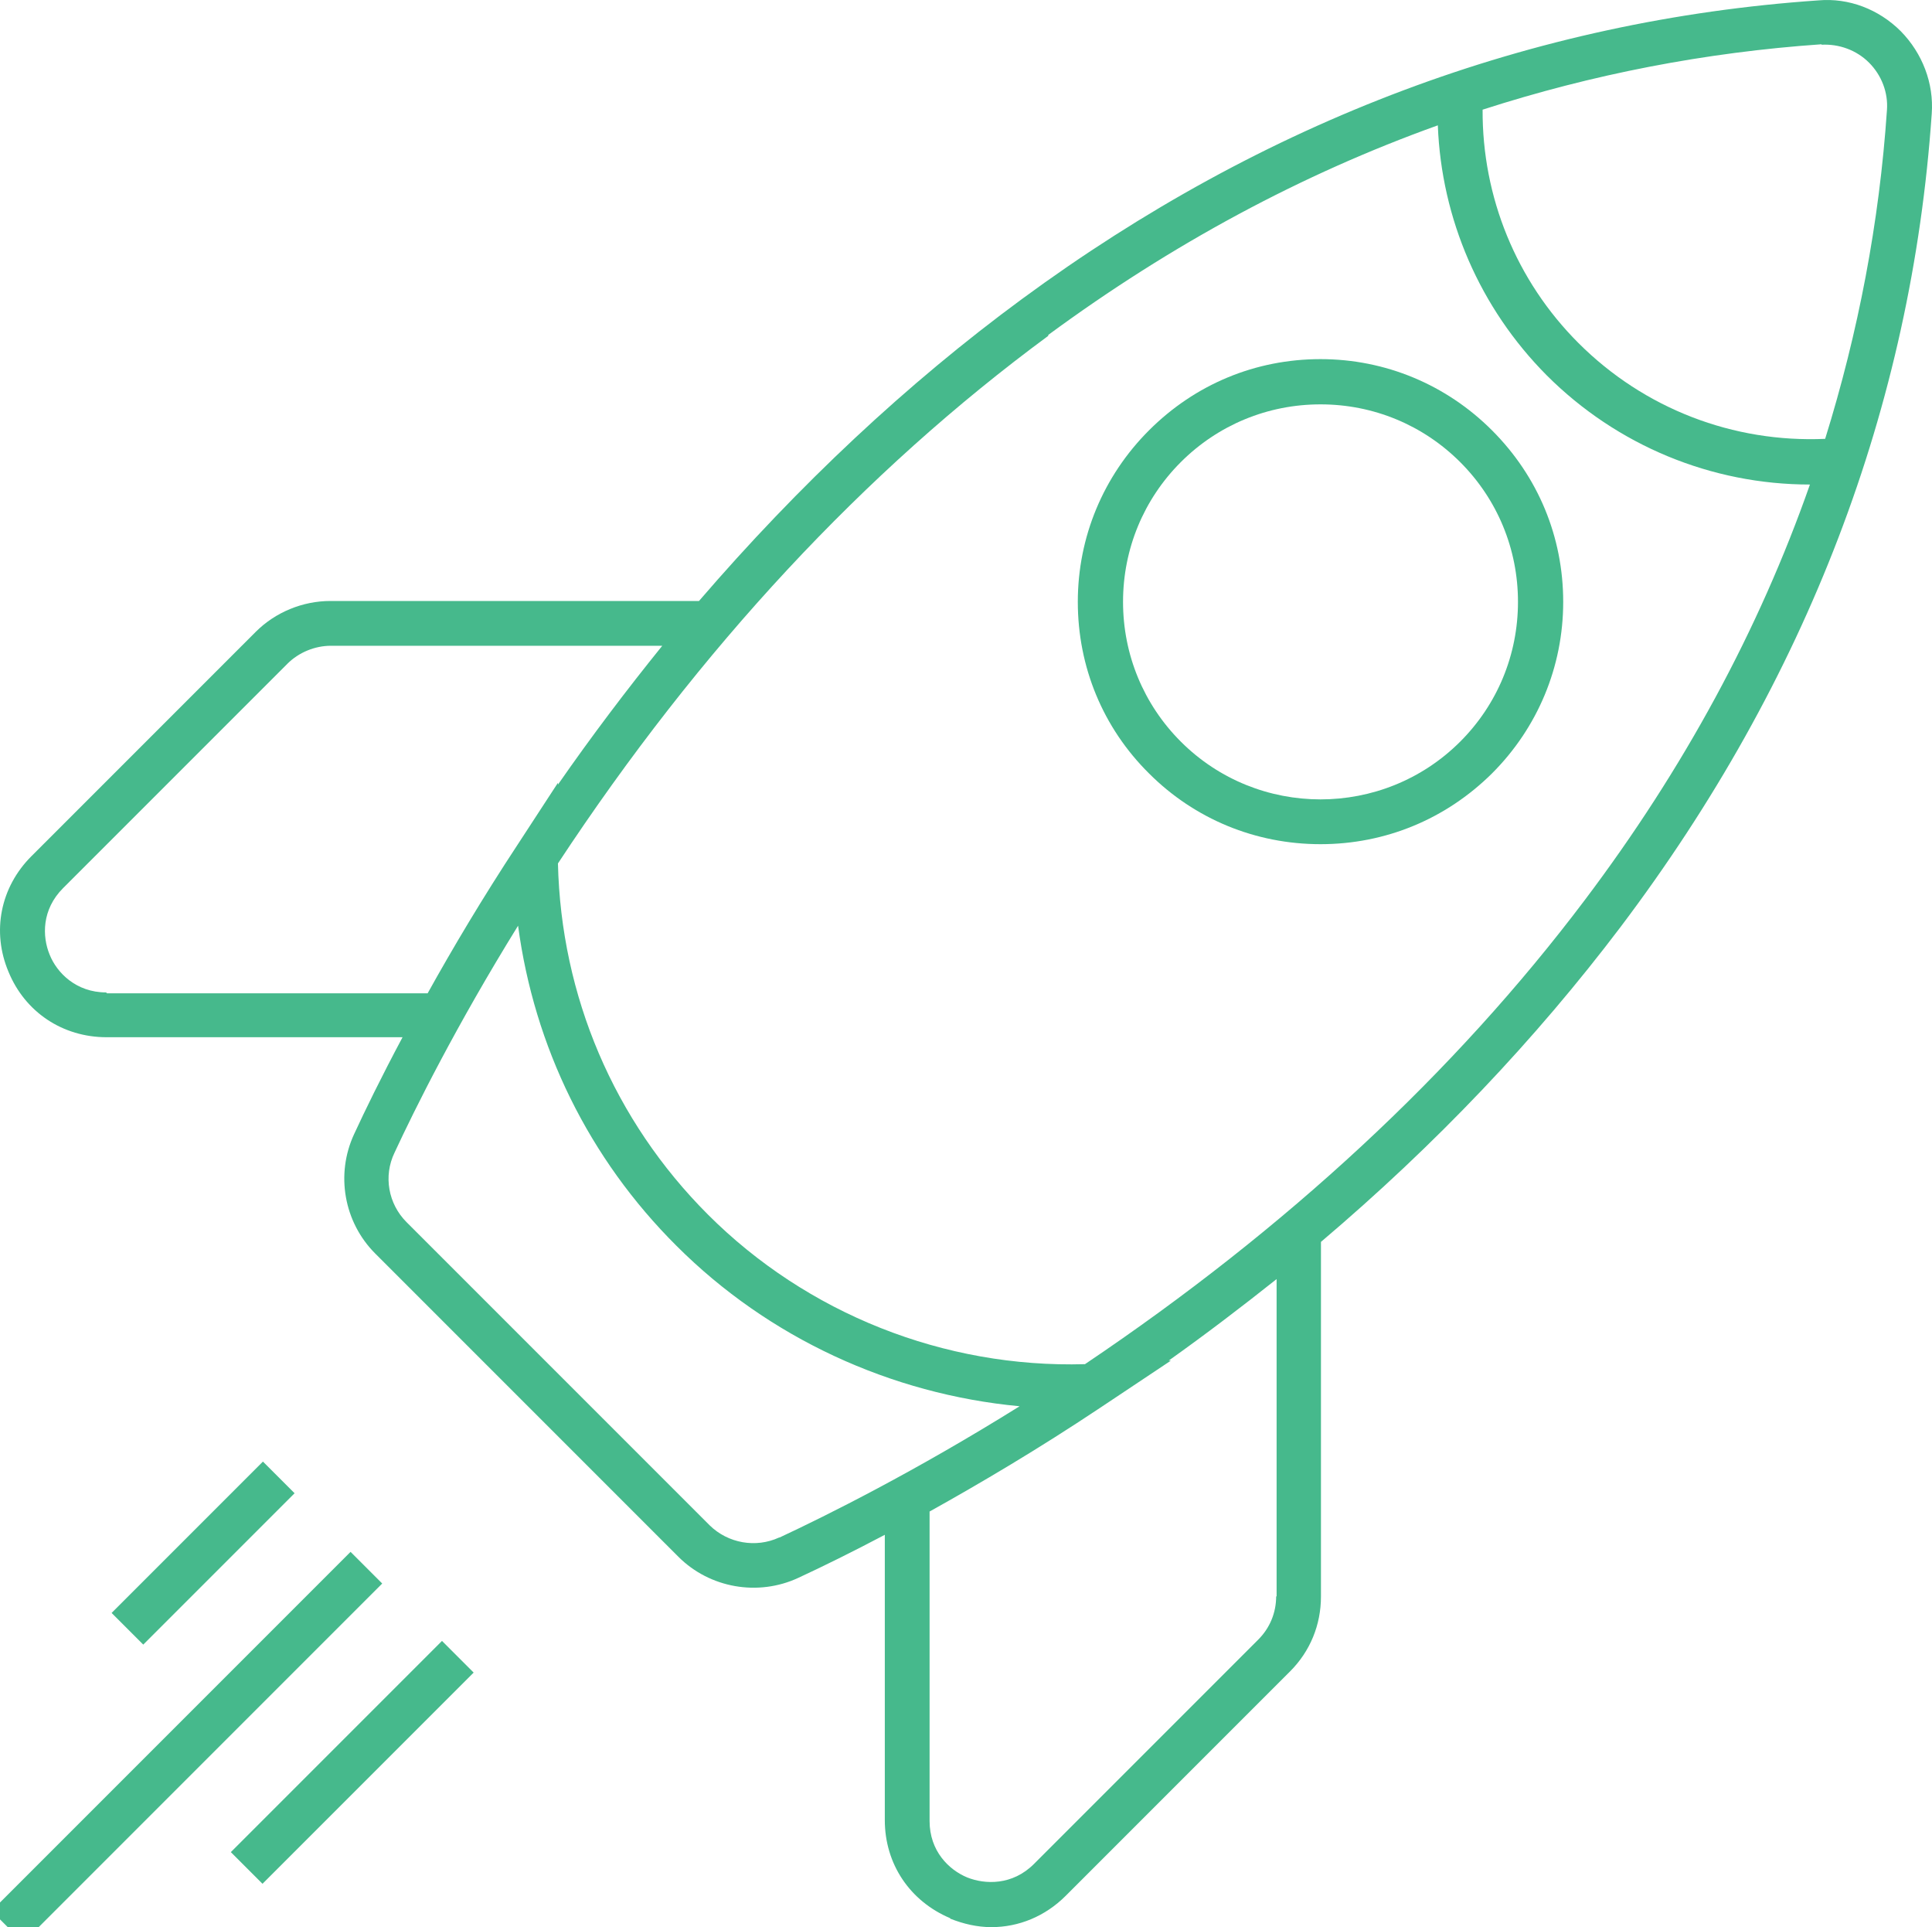
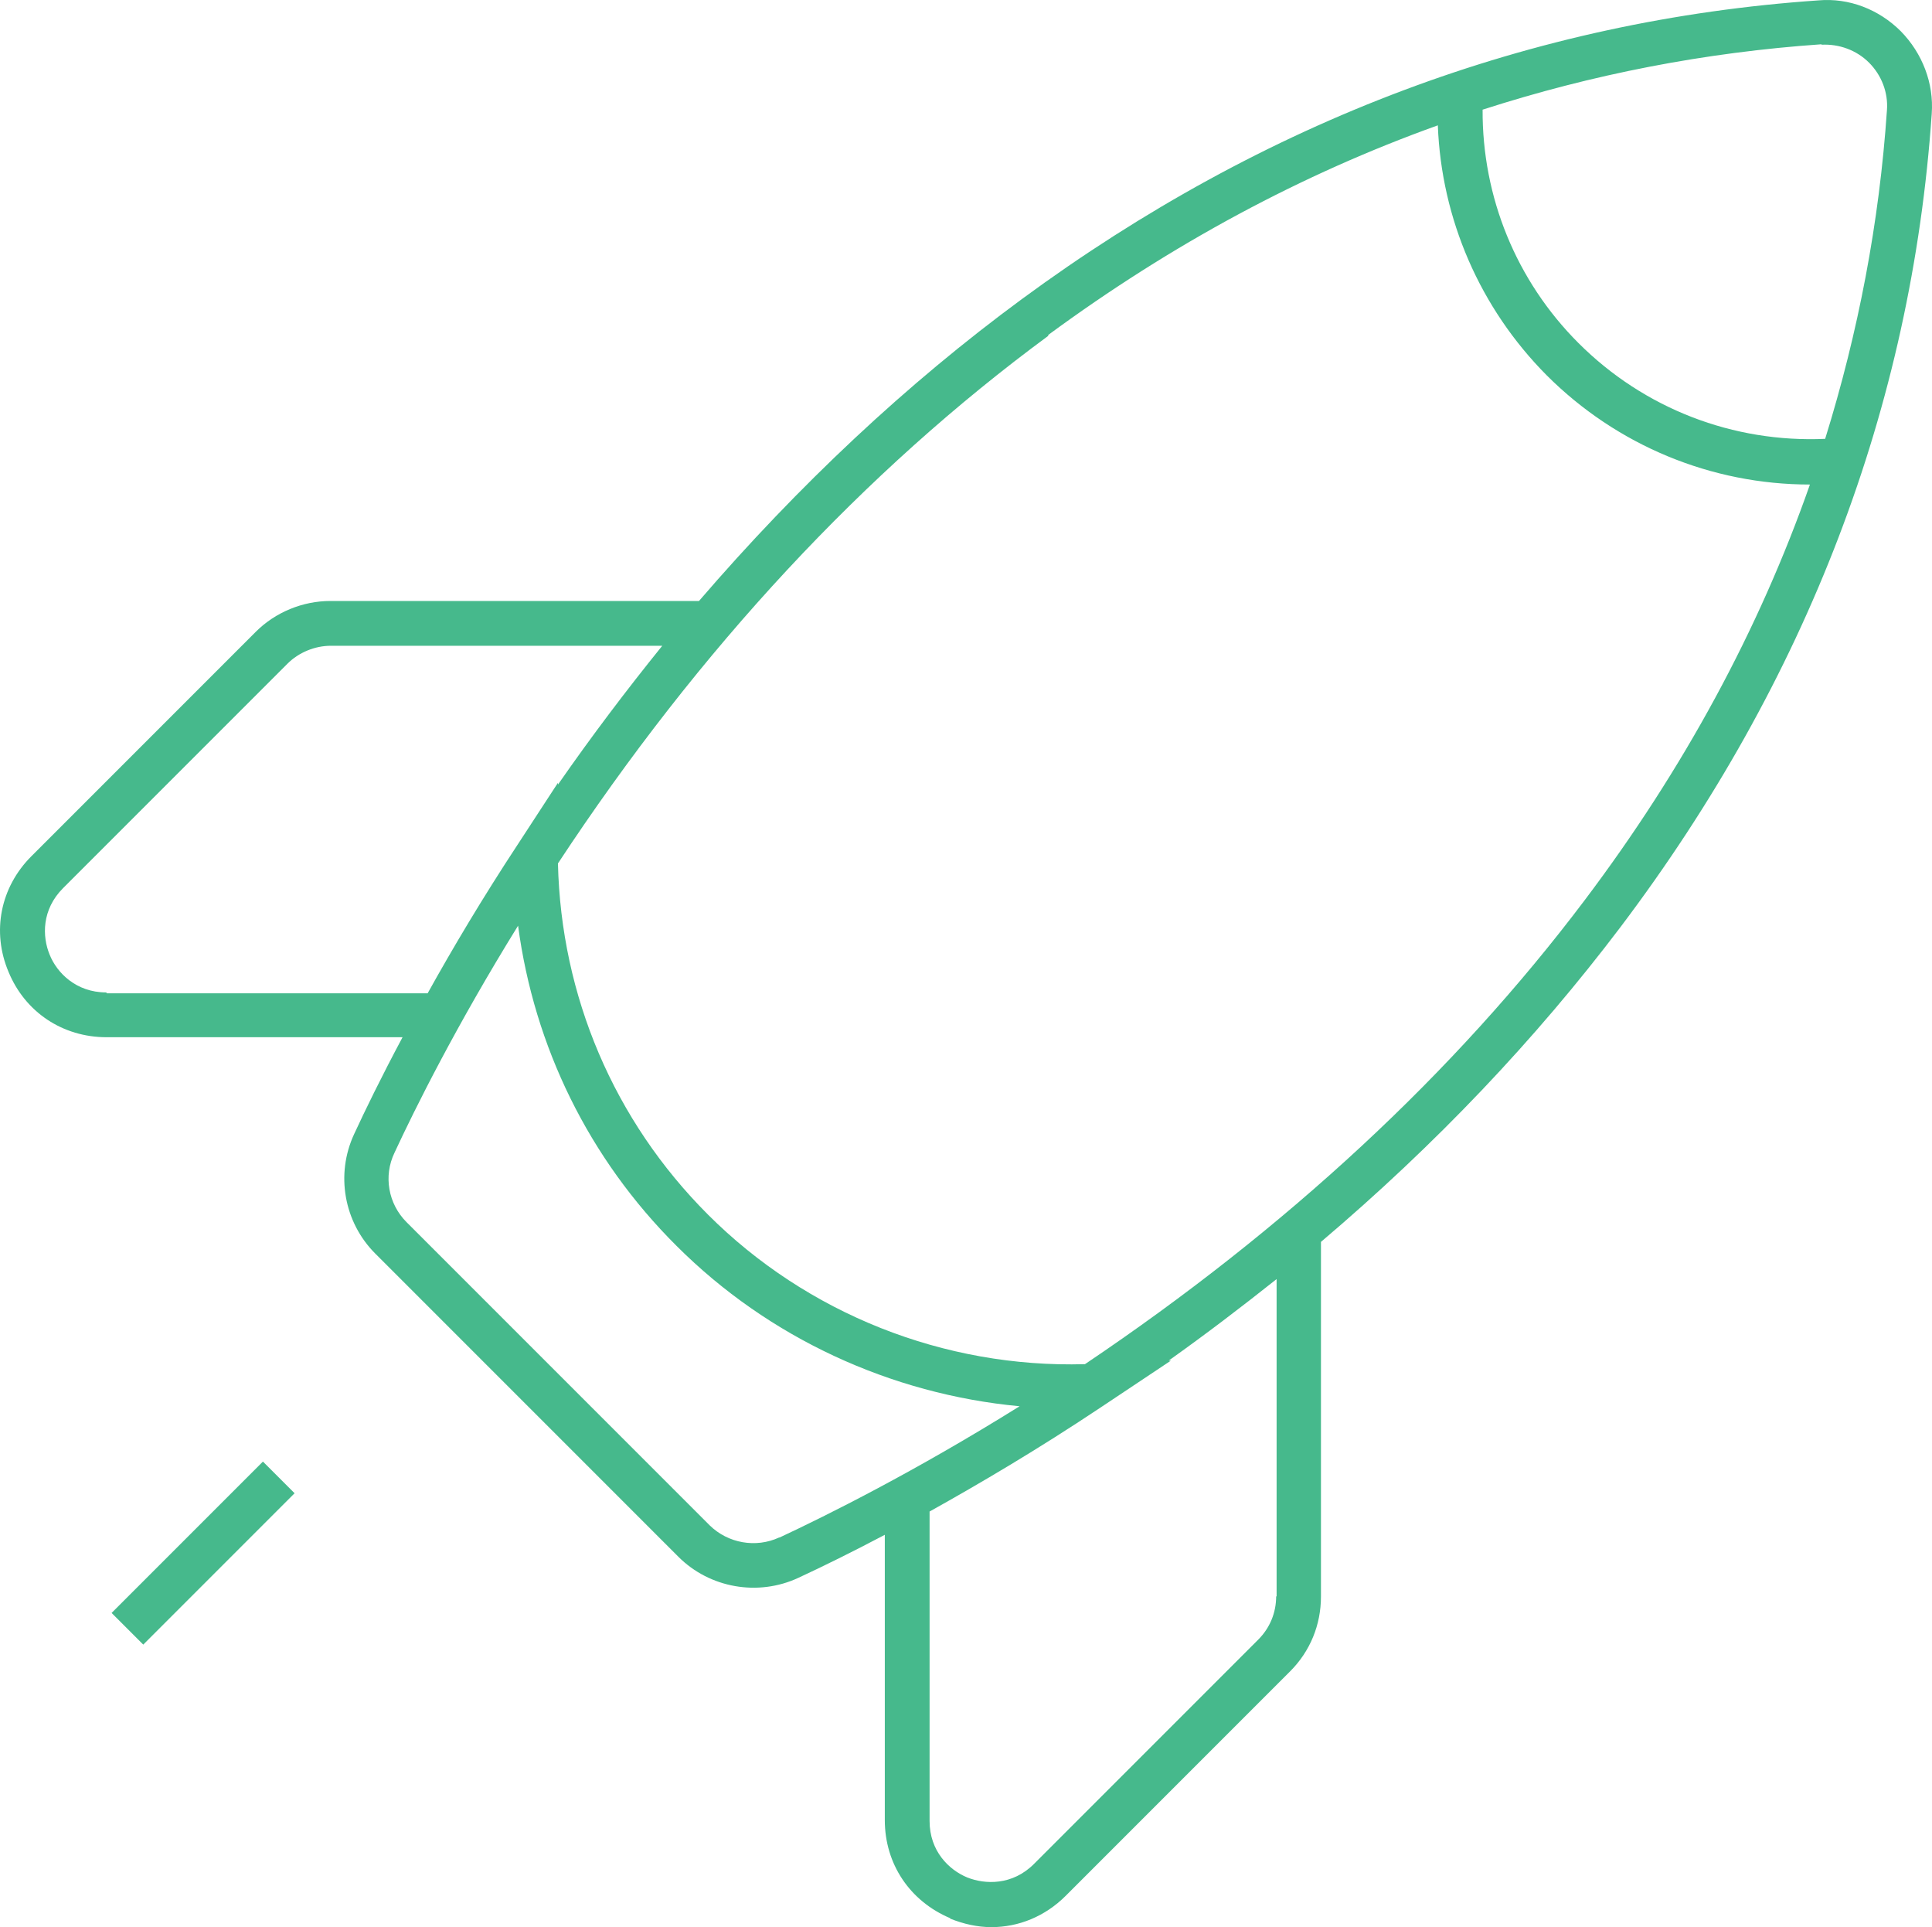
<svg xmlns="http://www.w3.org/2000/svg" version="1.1" id="Icon_Design" x="0px" y="0px" width="401.313px" height="400.219px" viewBox="100.175 216.517 401.313 400.219" enable-background="new 100.175 216.517 401.313 400.219" xml:space="preserve">
-   <rect x="142.4" y="577.91" transform="matrix(0.707 -0.707 0.707 0.707 -361.136 293.248)" fill="#46B98C" width="62.038" height="9.301" />
  <rect x="120.206" y="534.448" transform="matrix(0.707 -0.707 0.707 0.707 -339.482 258.615)" fill="#46B98C" width="44.459" height="9.3" />
  <path fill="#46B98C" d="M297.547,614.97c2.791,1.115,5.675,1.766,8.558,1.766c5.674,0,11.162-2.232,15.44-6.51l46.6-46.6  c4.186-4.186,6.417-9.674,6.417-15.533v-73.666c23.812-20.184,44.554-42.041,62.226-65.388  c38.693-51.25,60.458-108.081,64.645-168.911c0.466-6.325-1.953-12.557-6.417-17.114c-4.559-4.558-10.79-6.976-17.114-6.418  c-59.528,4.092-115.149,25.021-165.47,62.039c-23.904,17.58-46.32,38.601-67.063,62.69h-76.55c-5.767,0-11.44,2.326-15.533,6.418  l-46.599,46.6c-6.418,6.417-8.278,15.626-4.744,23.997c3.44,8.373,11.255,13.582,20.37,13.582h61.48  c-4.465,8.371-7.813,15.254-10.046,20.09c-3.906,8.371-2.139,18.324,4.372,24.834l62.969,62.971  c6.513,6.51,16.558,8.277,24.929,4.371c5.021-2.326,11.067-5.303,17.95-8.93v59.25c0,9.115,5.21,16.834,13.58,20.369V614.97z   M365.26,548c0,3.441-1.303,6.605-3.722,9.023l-46.599,46.6c-4.465,4.463-10.139,4.277-13.859,2.789  c-3.813-1.58-7.813-5.486-7.813-11.719v-64.271c10.51-5.857,22.509-12.93,35.345-21.486l14.788-9.857h-0.465  c7.721-5.488,15.161-11.162,22.416-16.928v65.943L365.26,548z M478.55,225.805c3.628-0.186,7.255,1.116,9.858,3.721  c2.604,2.605,4,6.231,3.722,9.859c-1.581,23.346-5.953,46.134-12.836,68.271c-19.067,0.837-37.577-6.232-51.25-19.905  c-12.93-12.929-19.997-30.322-19.904-48.459c22.788-7.348,46.228-11.906,70.41-13.58V225.805L478.55,225.805z M317.916,286.077  c25.673-18.882,52.646-33.392,80.922-43.53c0.743,19.44,8.742,37.949,22.603,51.901c14.604,14.603,34.229,22.695,54.691,22.695l0,0  c-10.604,30.229-26.229,59.063-46.785,86.315c-27.066,35.903-62.04,68.272-103.803,96.362  c-29.299,0.838-57.761-10.512-78.315-31.066c-19.533-19.533-30.51-45.391-31.159-72.922  c29.392-44.646,63.713-81.479,101.848-109.569L317.916,286.077L317.916,286.077z M122.218,422.619  c-6.23,0-10.229-4.092-11.719-7.813c-1.582-3.813-1.675-9.394,2.79-13.859l46.601-46.599c2.324-2.325,5.674-3.721,9.021-3.721h68.83  c-7.441,9.208-14.696,18.789-21.673,28.834v-0.372l-8.371,12.836c-7.348,11.162-13.579,21.672-18.695,30.881h-66.597  L122.218,422.619z M262.016,535.816c-4.836,2.232-10.604,1.209-14.416-2.512l-62.971-62.969c-3.813-3.814-4.837-9.58-2.512-14.418  c4.278-9.207,12.836-26.416,25.672-47.158c3.35,25.115,14.695,48.367,32.926,66.505c19.068,19.066,44.46,30.787,71.249,33.297  c-21.766,13.58-40.09,22.695-49.854,27.254H262.016z" />
-   <path fill="#46B98C" d="M374.469,391.832c13.486,0,26.044-5.208,35.624-14.696c9.486-9.487,14.789-22.137,14.789-35.624  c0-13.487-5.209-26.043-14.789-35.624c-9.487-9.487-22.138-14.789-35.624-14.789s-26.043,5.208-35.624,14.789  c-9.487,9.487-14.789,22.137-14.789,35.624c0,13.487,5.209,26.137,14.789,35.624C348.331,386.624,360.982,391.832,374.469,391.832  L374.469,391.832z M345.448,312.492c7.721-7.72,18.044-11.999,29.021-11.999c10.976,0,21.3,4.279,29.021,11.999  c7.721,7.72,11.998,18.045,11.998,29.02c0,10.976-4.277,21.3-11.998,29.02c-15.999,15.998-42.042,15.998-58.04,0  c-7.72-7.72-11.999-18.044-11.999-29.02C333.449,330.537,337.729,320.212,345.448,312.492z" />
-   <rect x="86.329" y="574.772" transform="matrix(0.707 -0.707 0.707 0.707 -368.98 268.041)" fill="#46B98C" width="105.476" height="9.301" />
</svg>